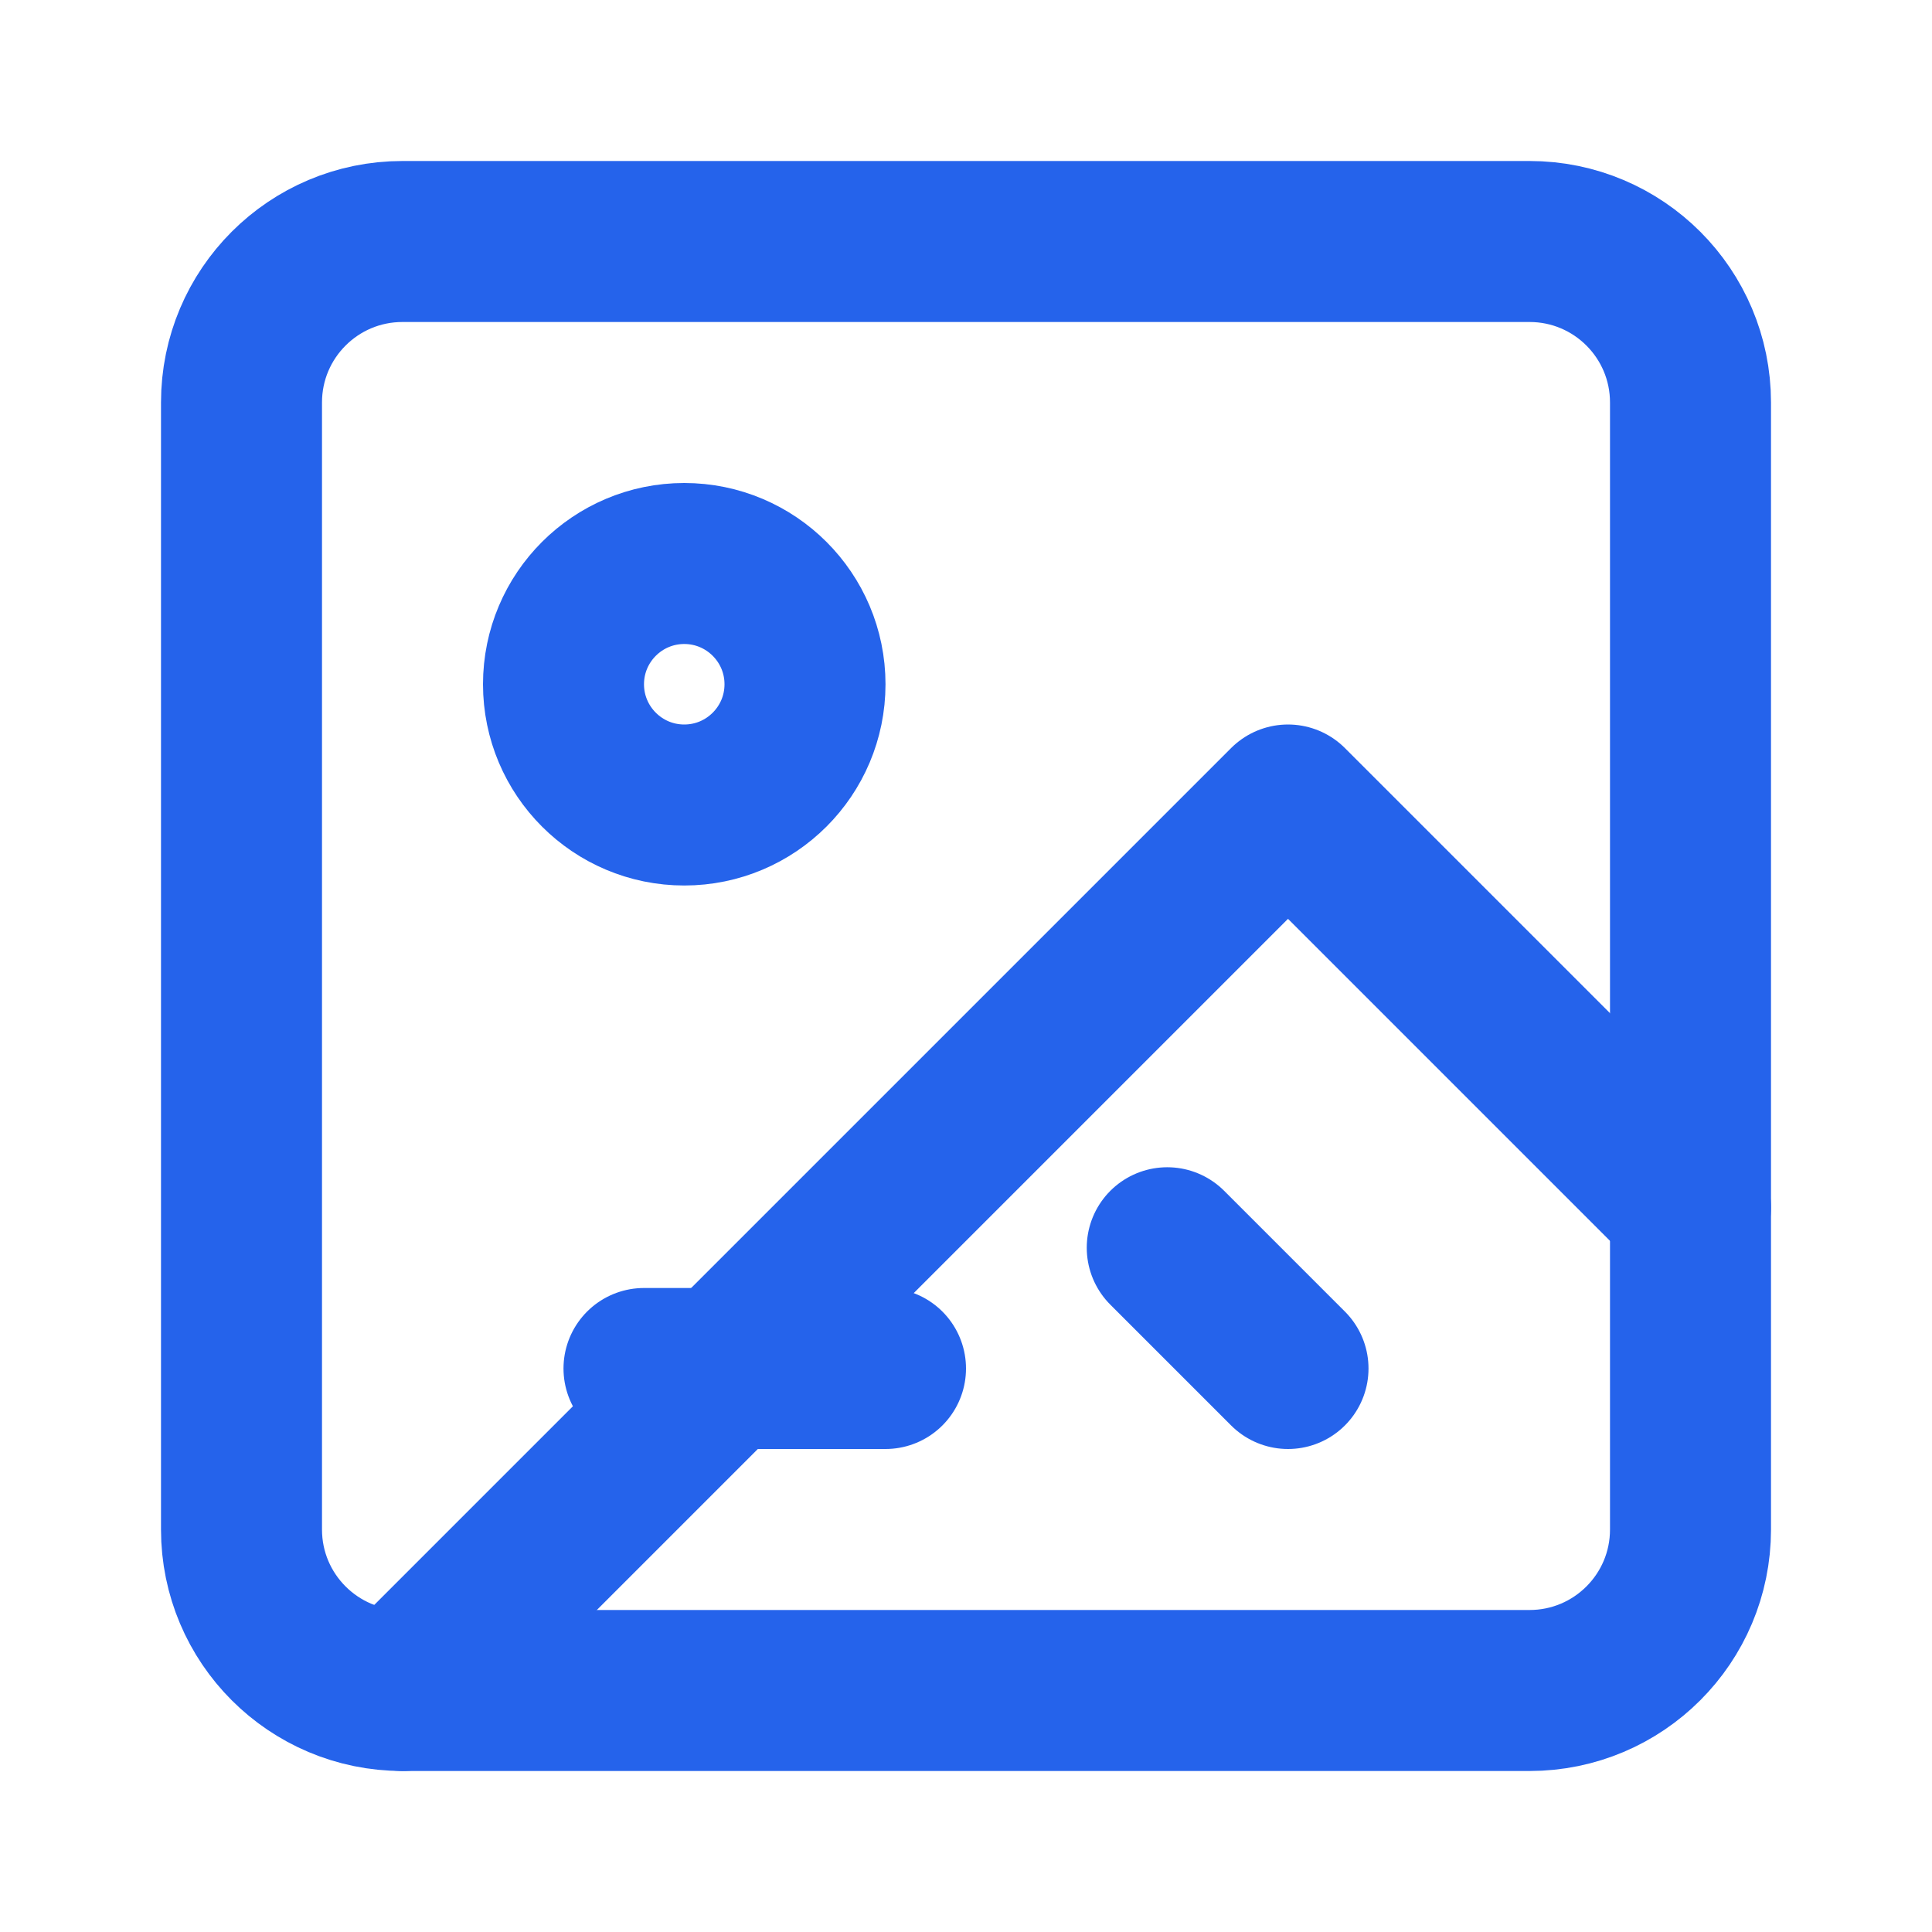
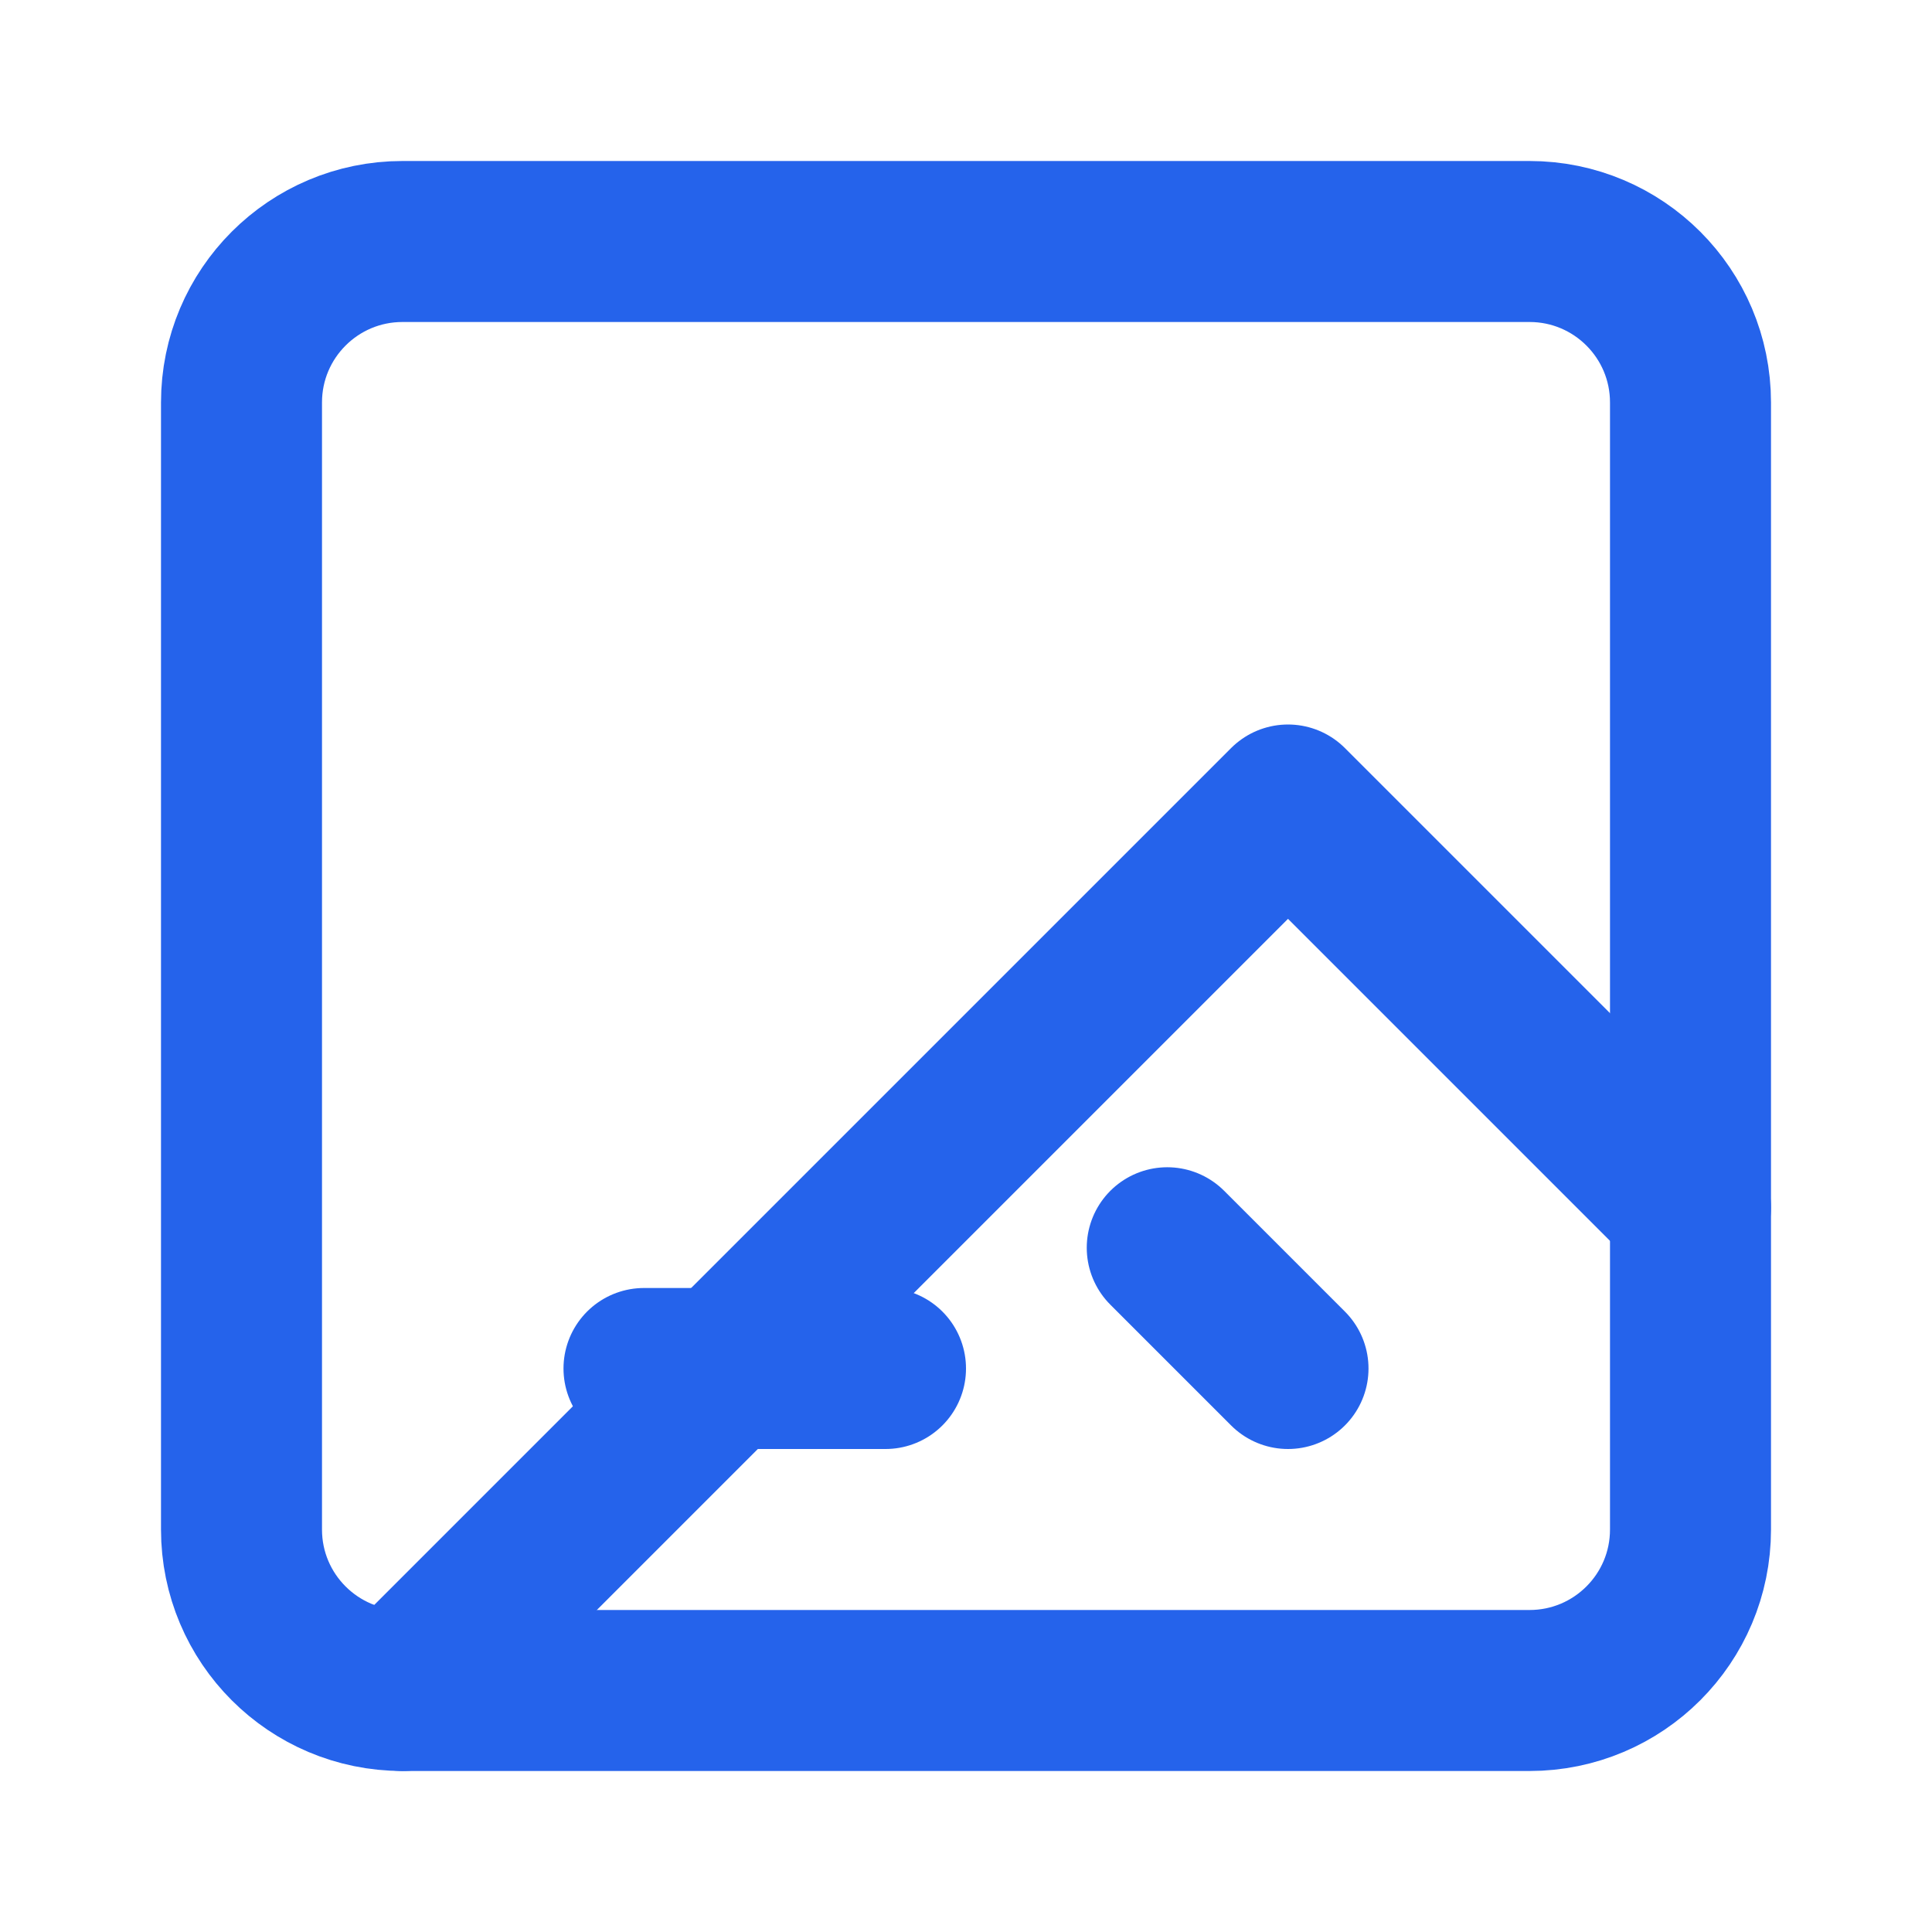
<svg xmlns="http://www.w3.org/2000/svg" width="24" height="24" viewBox="0 0 24 24" fill="none">
  <path d="M19 3H5C3.895 3 3 3.895 3 5V19C3 20.105 3.895 21 5 21H19C20.105 21 21 20.105 21 19V5C21 3.895 20.105 3 19 3Z" stroke="#2563EB" stroke-width="2" stroke-linecap="round" stroke-linejoin="round" />
-   <path d="M8.5 10C9.328 10 10 9.328 10 8.5C10 7.672 9.328 7 8.5 7C7.672 7 7 7.672 7 8.5C7 9.328 7.672 10 8.5 10Z" stroke="#2563EB" stroke-width="2" stroke-linecap="round" stroke-linejoin="round" />
  <path d="M21 15L16 10L5 21" stroke="#2563EB" stroke-width="2" stroke-linecap="round" stroke-linejoin="round" />
  <path d="M16 17L14.5 15.5M8 17H11" stroke="#2563EB" stroke-width="2" stroke-linecap="round" stroke-linejoin="round" />
</svg>